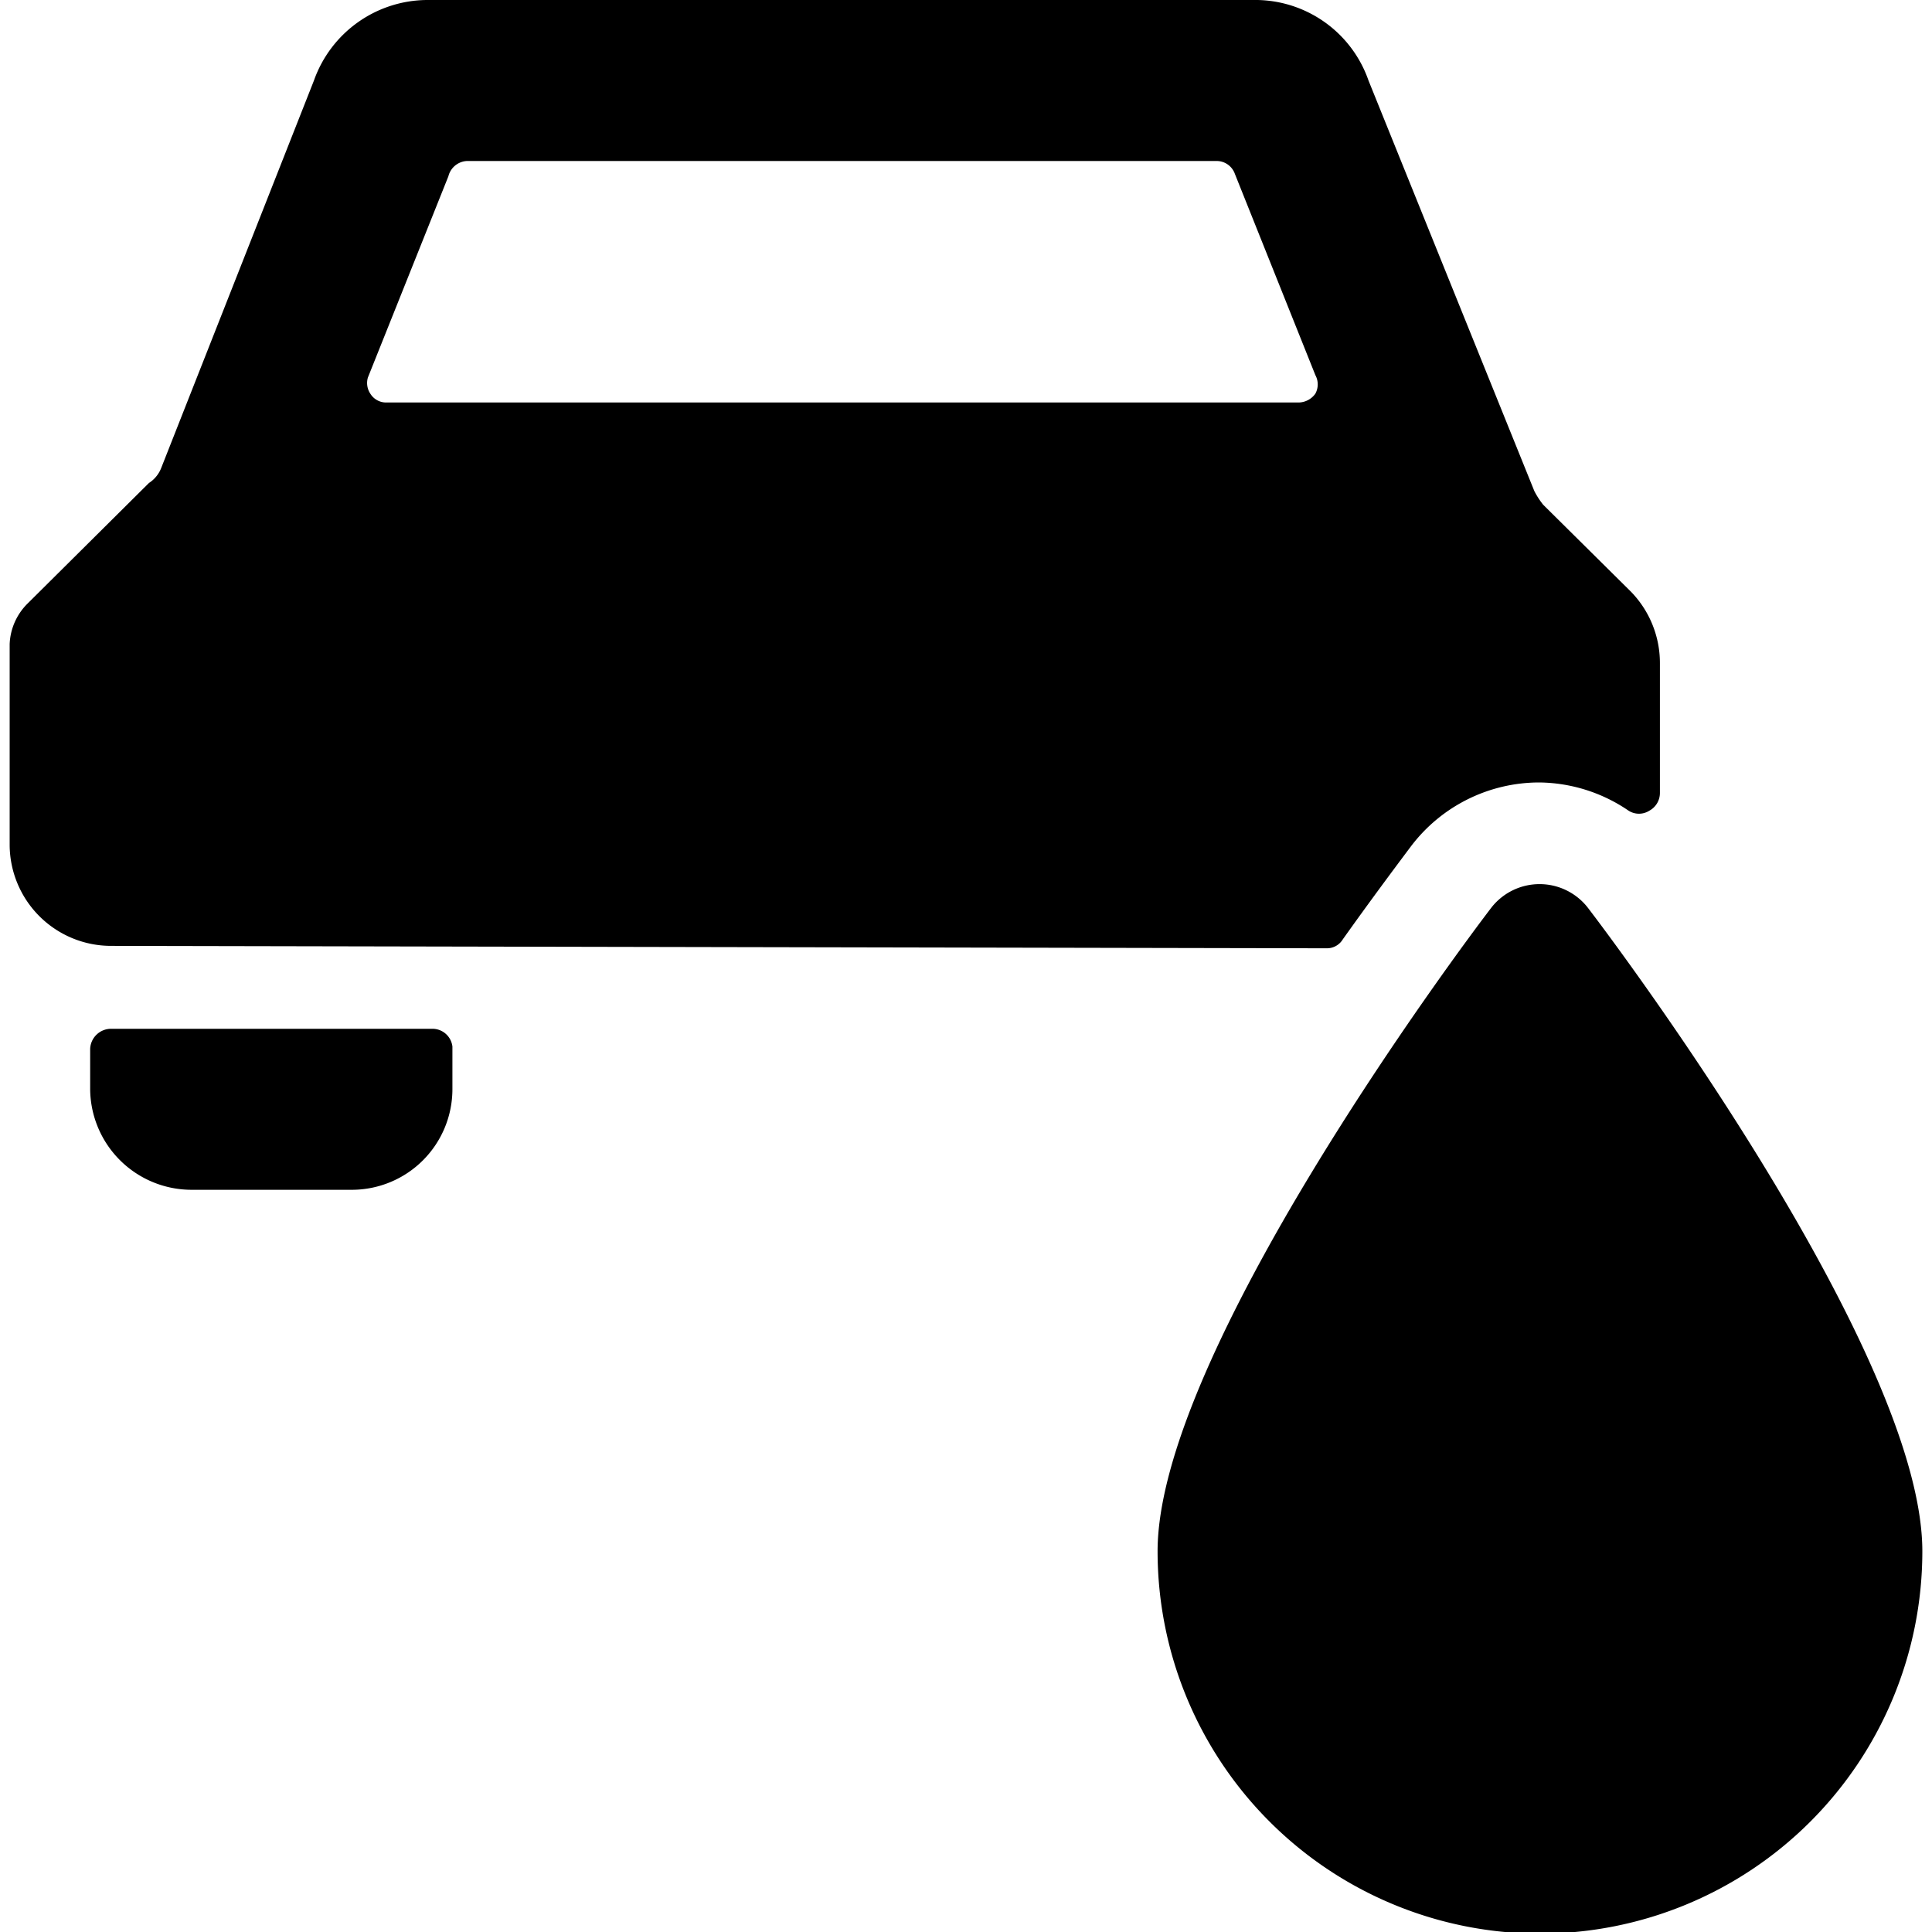
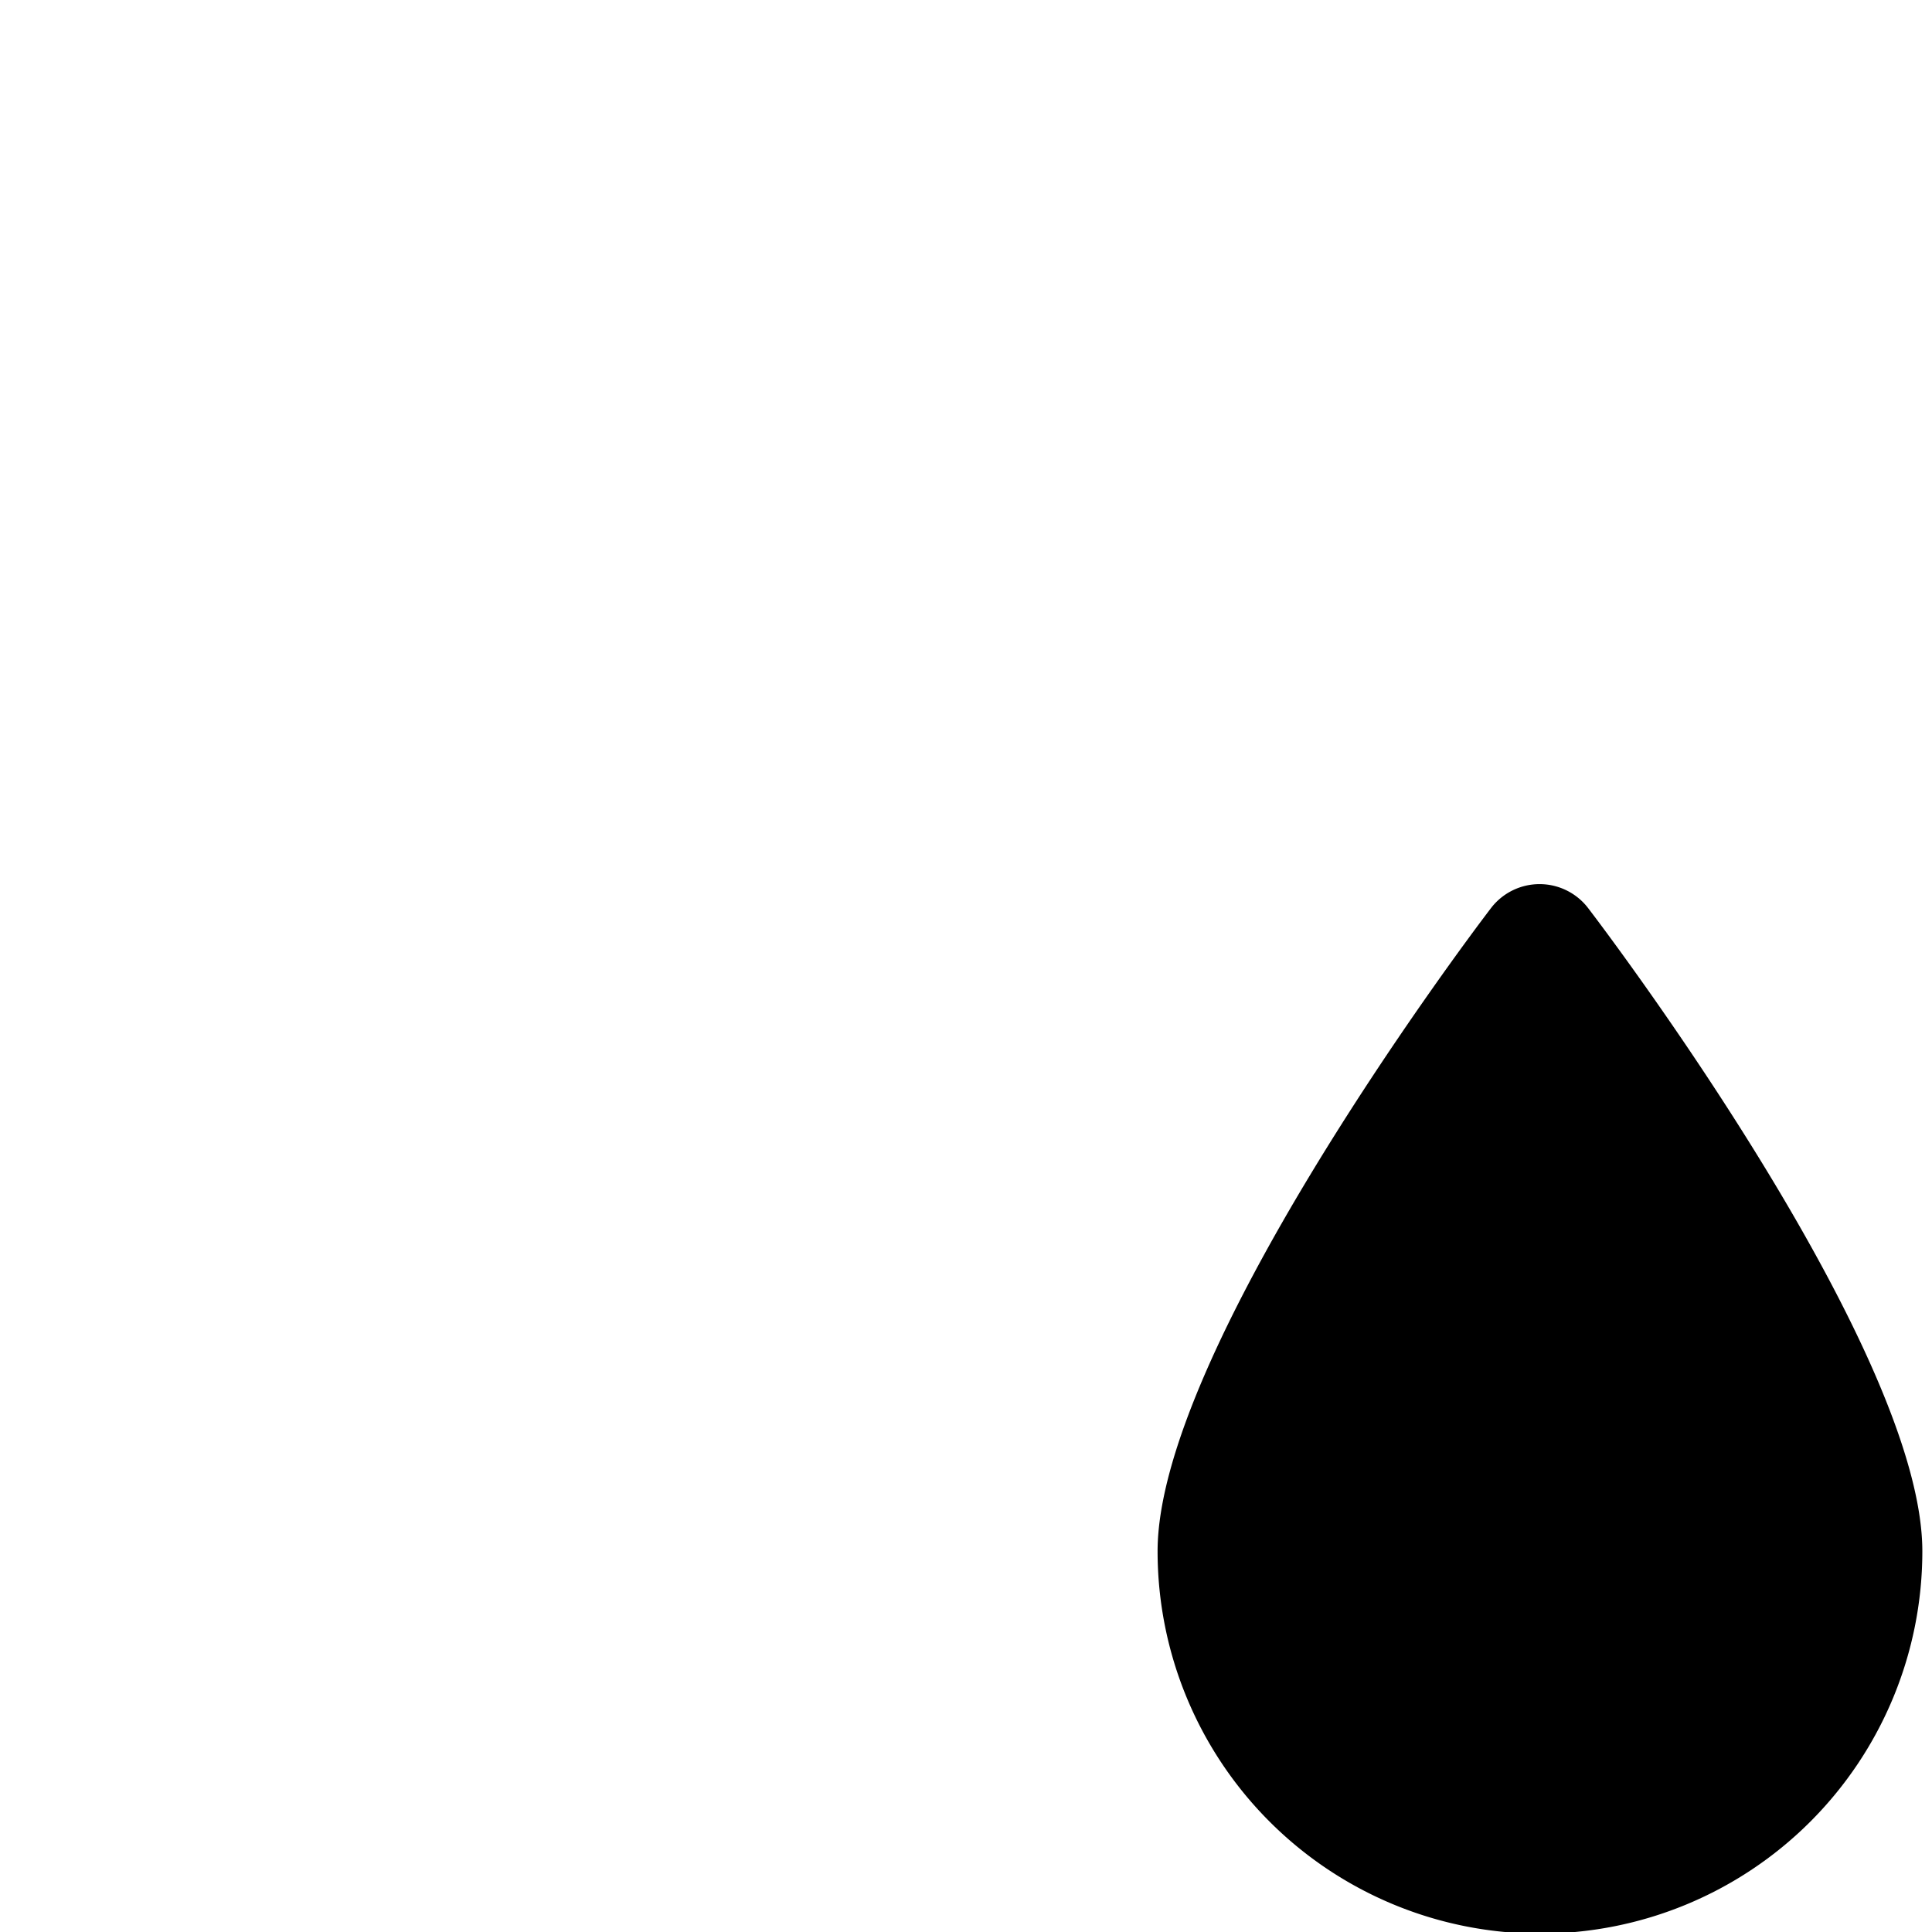
<svg xmlns="http://www.w3.org/2000/svg" viewBox="0 0 24 24">
  <g>
-     <path d="M5.38 12.78h-4a0.26 0.26 0 0 0 -0.26 0.25v0.5a1.26 1.26 0 0 0 1.26 1.25h2a1.25 1.25 0 0 0 1.24 -1.25V13a0.25 0.25 0 0 0 -0.24 -0.22Z" fill="#000000" stroke-width="1" />
-     <path d="M16.48 11.78a0.23 0.23 0 0 0 0.2 -0.11c0.32 -0.45 0.61 -0.84 0.85 -1.16a2 2 0 0 1 1.59 -0.79 2 2 0 0 1 1.11 0.35 0.24 0.24 0 0 0 0.26 0 0.25 0.25 0 0 0 0.13 -0.22V8.24a1.27 1.27 0 0 0 -0.36 -0.89l-1.09 -1.08a1 1 0 0 1 -0.11 -0.17L17 1a1.49 1.49 0 0 0 -1.38 -1H5.3a1.5 1.5 0 0 0 -1.4 1L2 5.82a0.39 0.39 0 0 1 -0.15 0.18L0.34 7.5a0.75 0.75 0 0 0 -0.22 0.5v2.5a1.26 1.26 0 0 0 1.26 1.25ZM4.57 4.69l1 -2.5A0.25 0.25 0 0 1 5.8 2h9.31a0.24 0.24 0 0 1 0.23 0.16l1 2.5a0.24 0.24 0 0 1 0 0.23 0.26 0.26 0 0 1 -0.21 0.11H4.8a0.23 0.23 0 0 1 -0.2 -0.11 0.24 0.24 0 0 1 -0.03 -0.2Z" fill="#000000" stroke-width="1" />
    <path d="M19.72 11.27a0.76 0.76 0 0 0 -1.19 0c-0.43 0.56 -4.15 5.56 -4.15 8a4.75 4.75 0 1 0 9.5 0c0 -2.44 -3.73 -7.44 -4.16 -8Z" fill="#000000" stroke-width="1" />
  </g>
</svg>